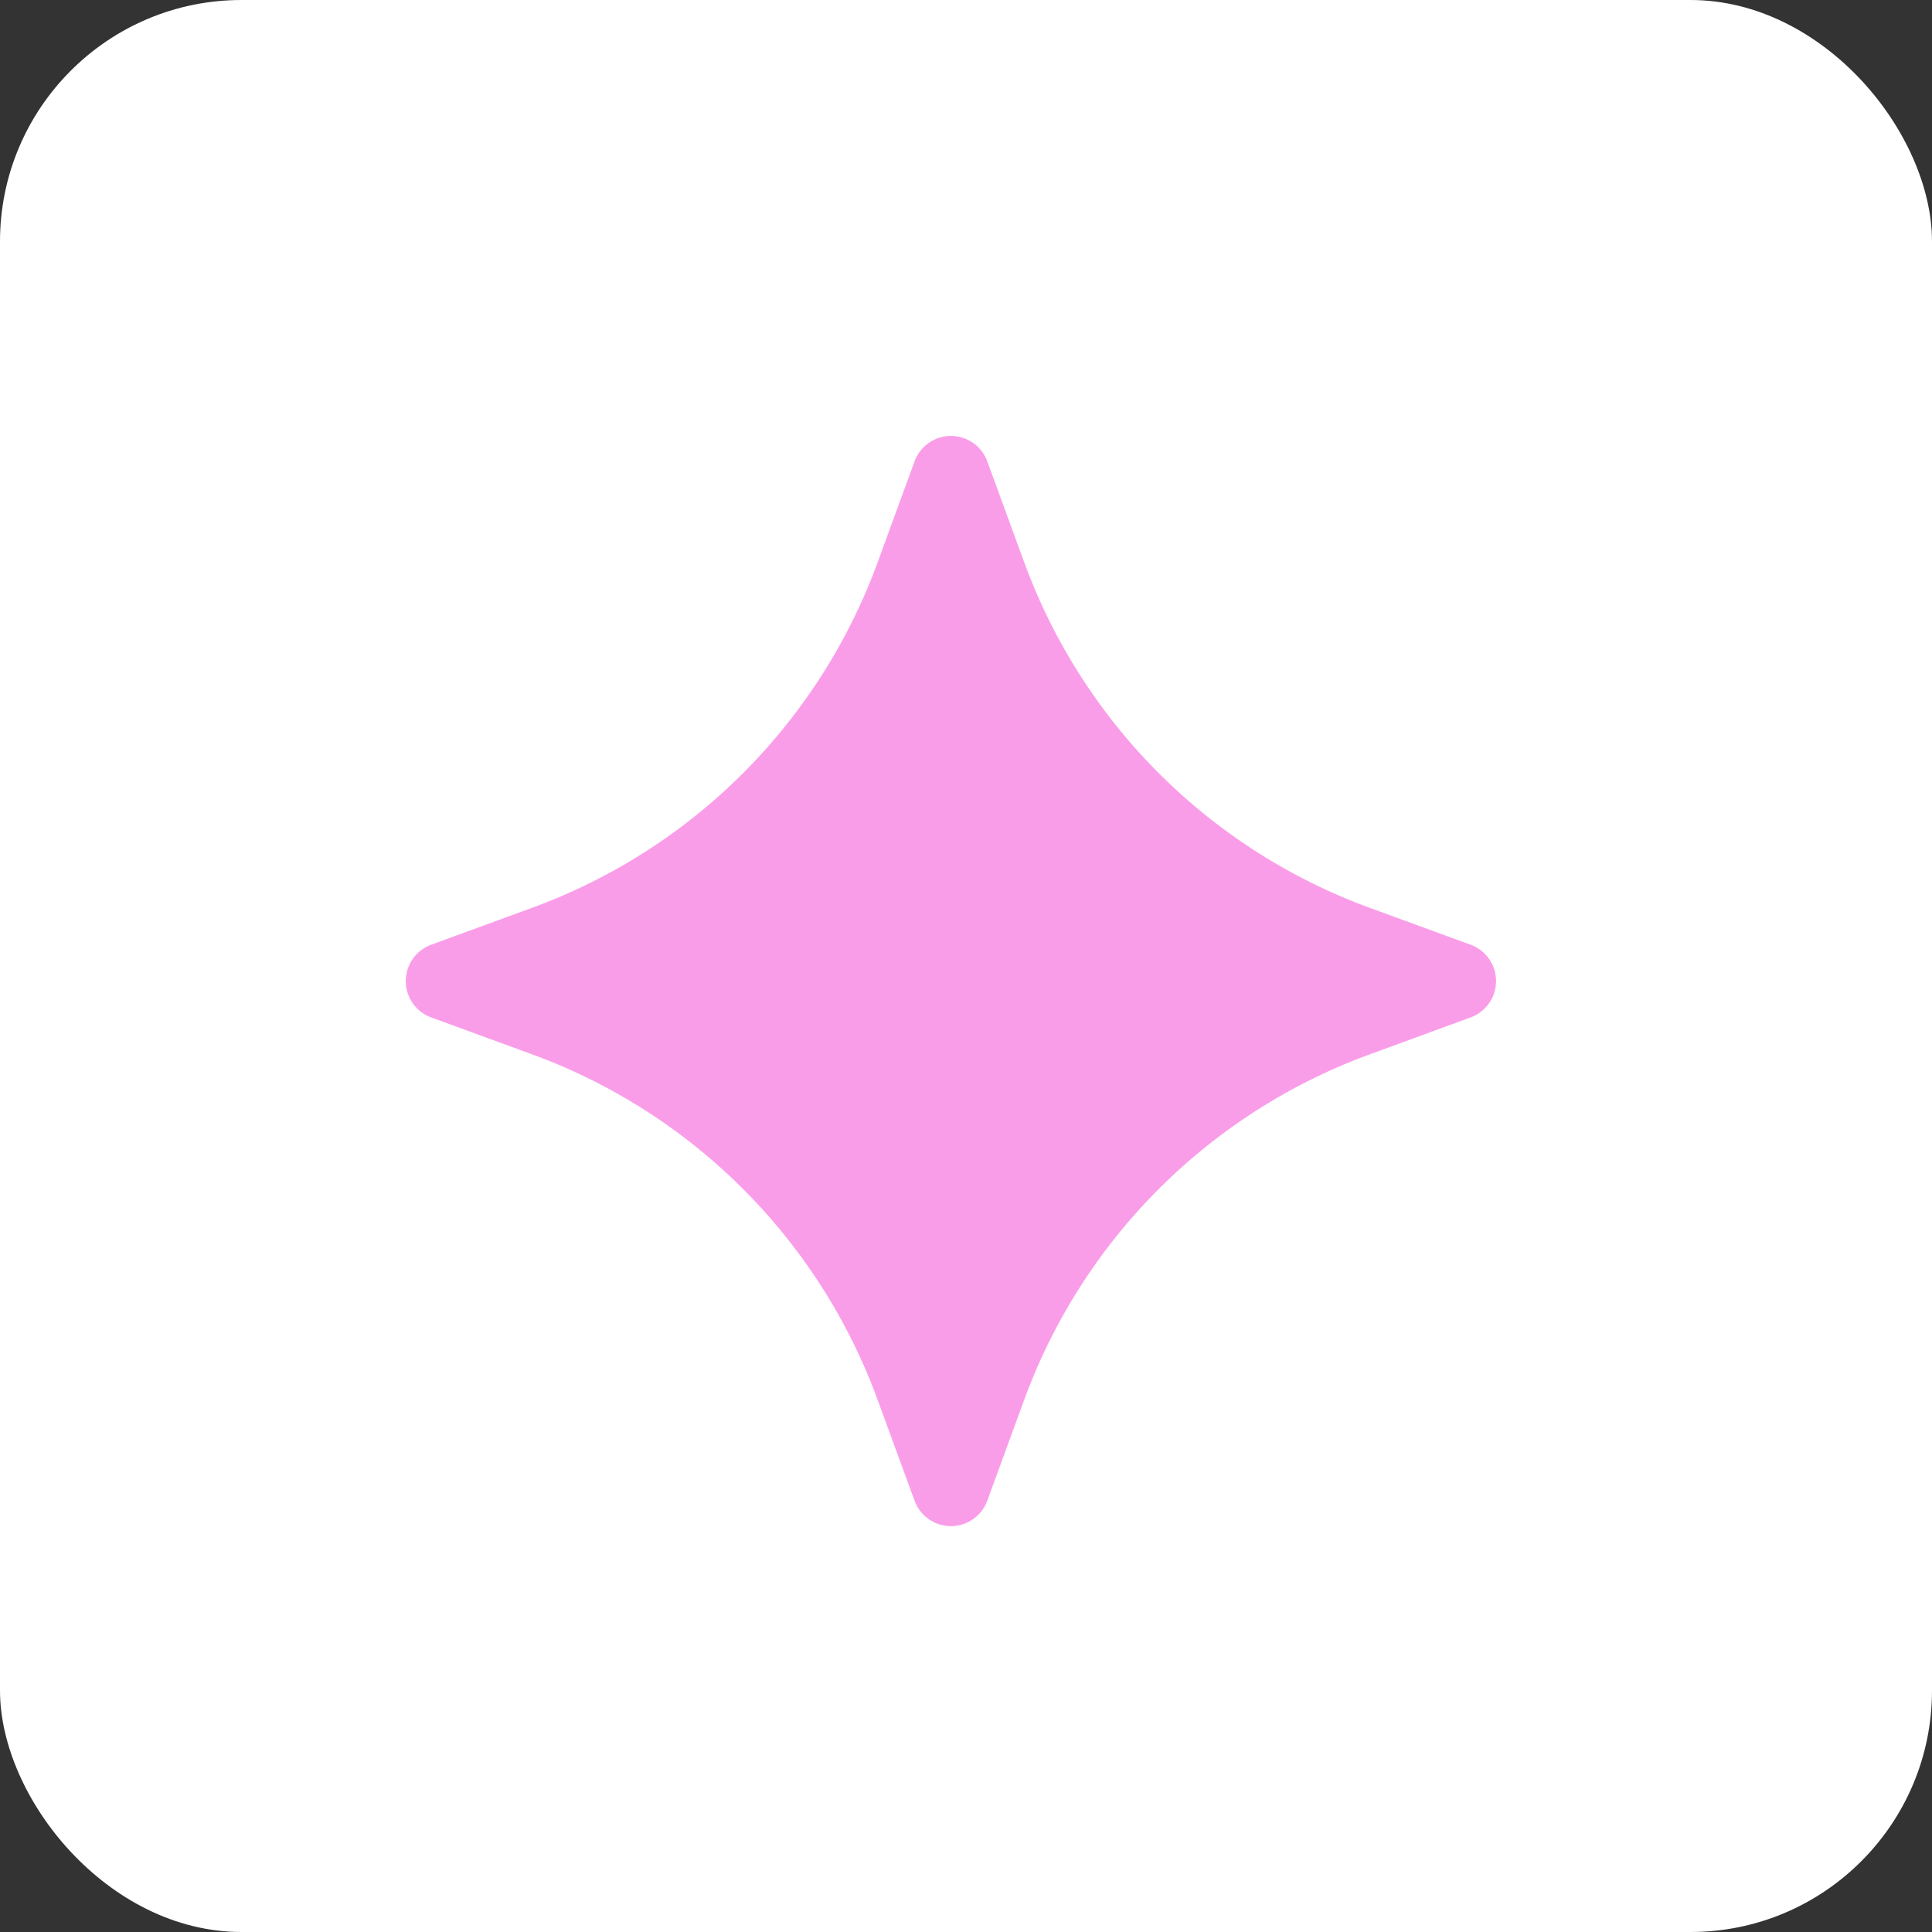
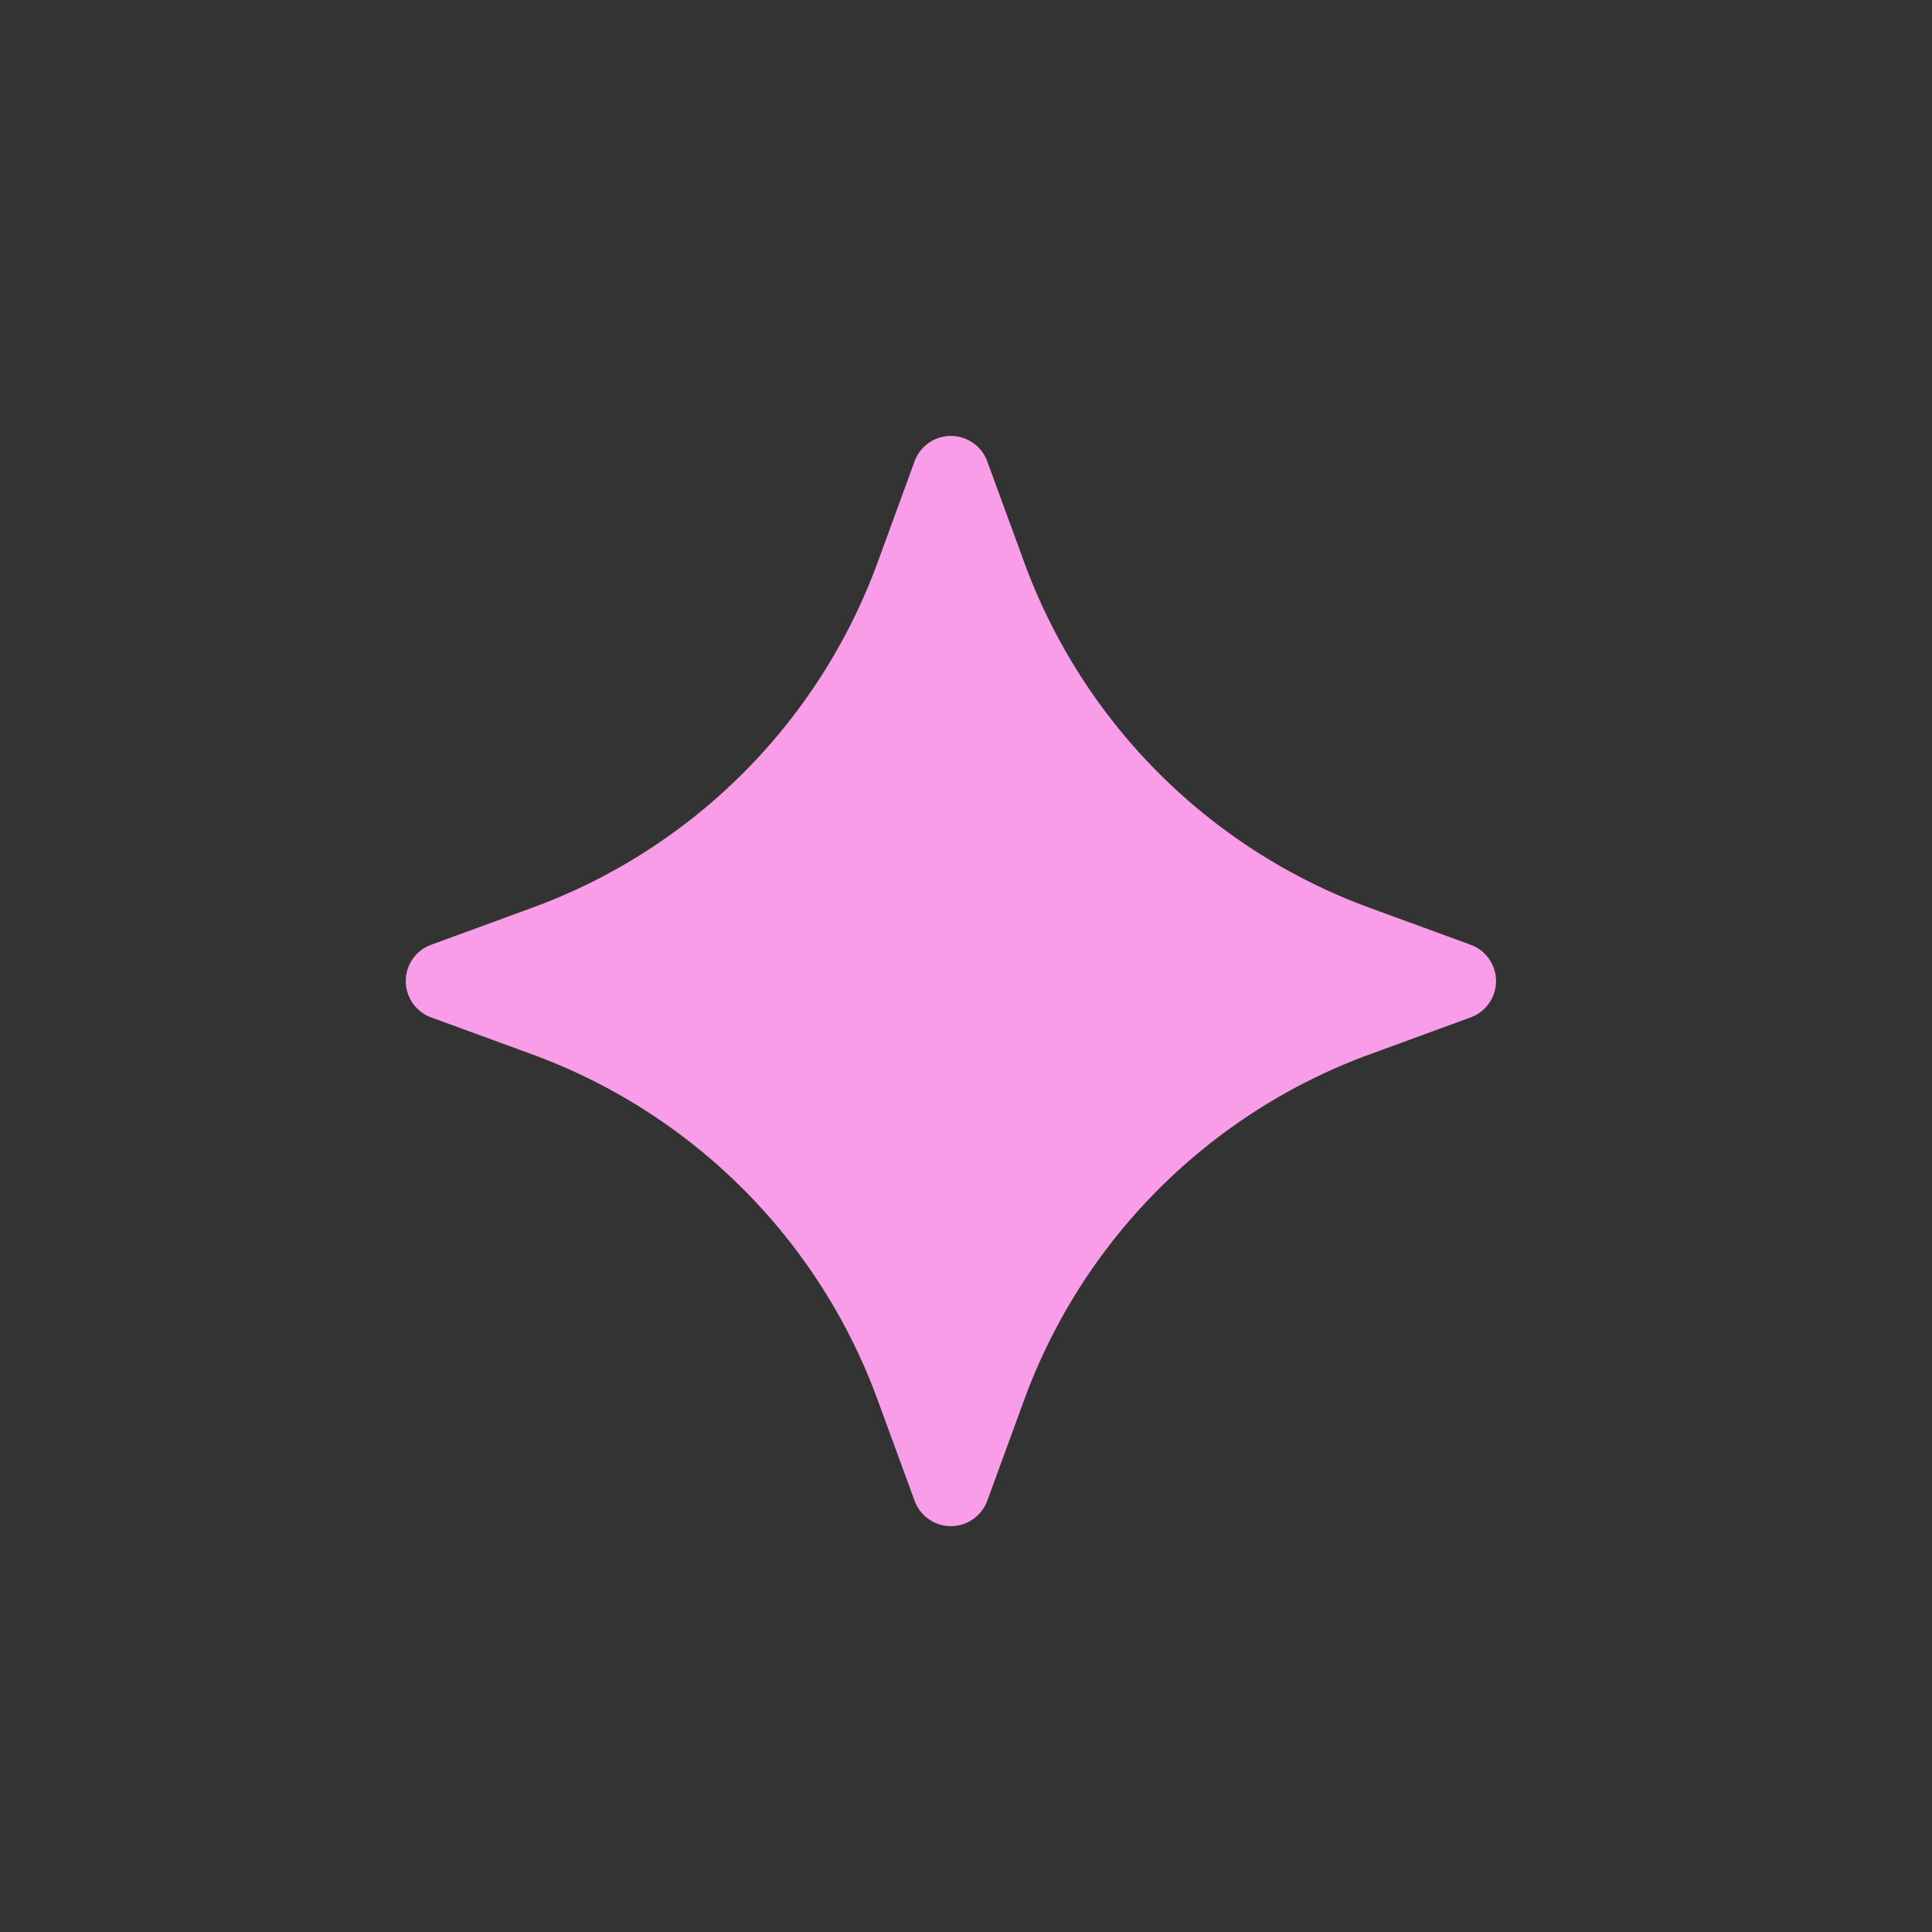
<svg xmlns="http://www.w3.org/2000/svg" width="64" height="64" fill="none">
  <rect width="100%" height="100%" fill="#333333" stroke="none" />
-   <rect width="64" height="64" fill="#fff" rx="8" />
  <path fill="#FA9DE9" d="M30.296 15.284a1.282 1.282 0 0 1 2.409 0l1.225 3.347a19.221 19.221 0 0 0 11.439 11.44l3.344 1.224a1.281 1.281 0 0 1 0 2.409l-3.344 1.225a19.219 19.219 0 0 0-11.44 11.439l-1.224 3.344a1.282 1.282 0 0 1-2.409 0l-1.225-3.344a19.22 19.22 0 0 0-11.439-11.44l-3.347-1.224a1.282 1.282 0 0 1 0-2.409l3.347-1.225a19.219 19.219 0 0 0 11.44-11.439l1.224-3.347Z" />
</svg>